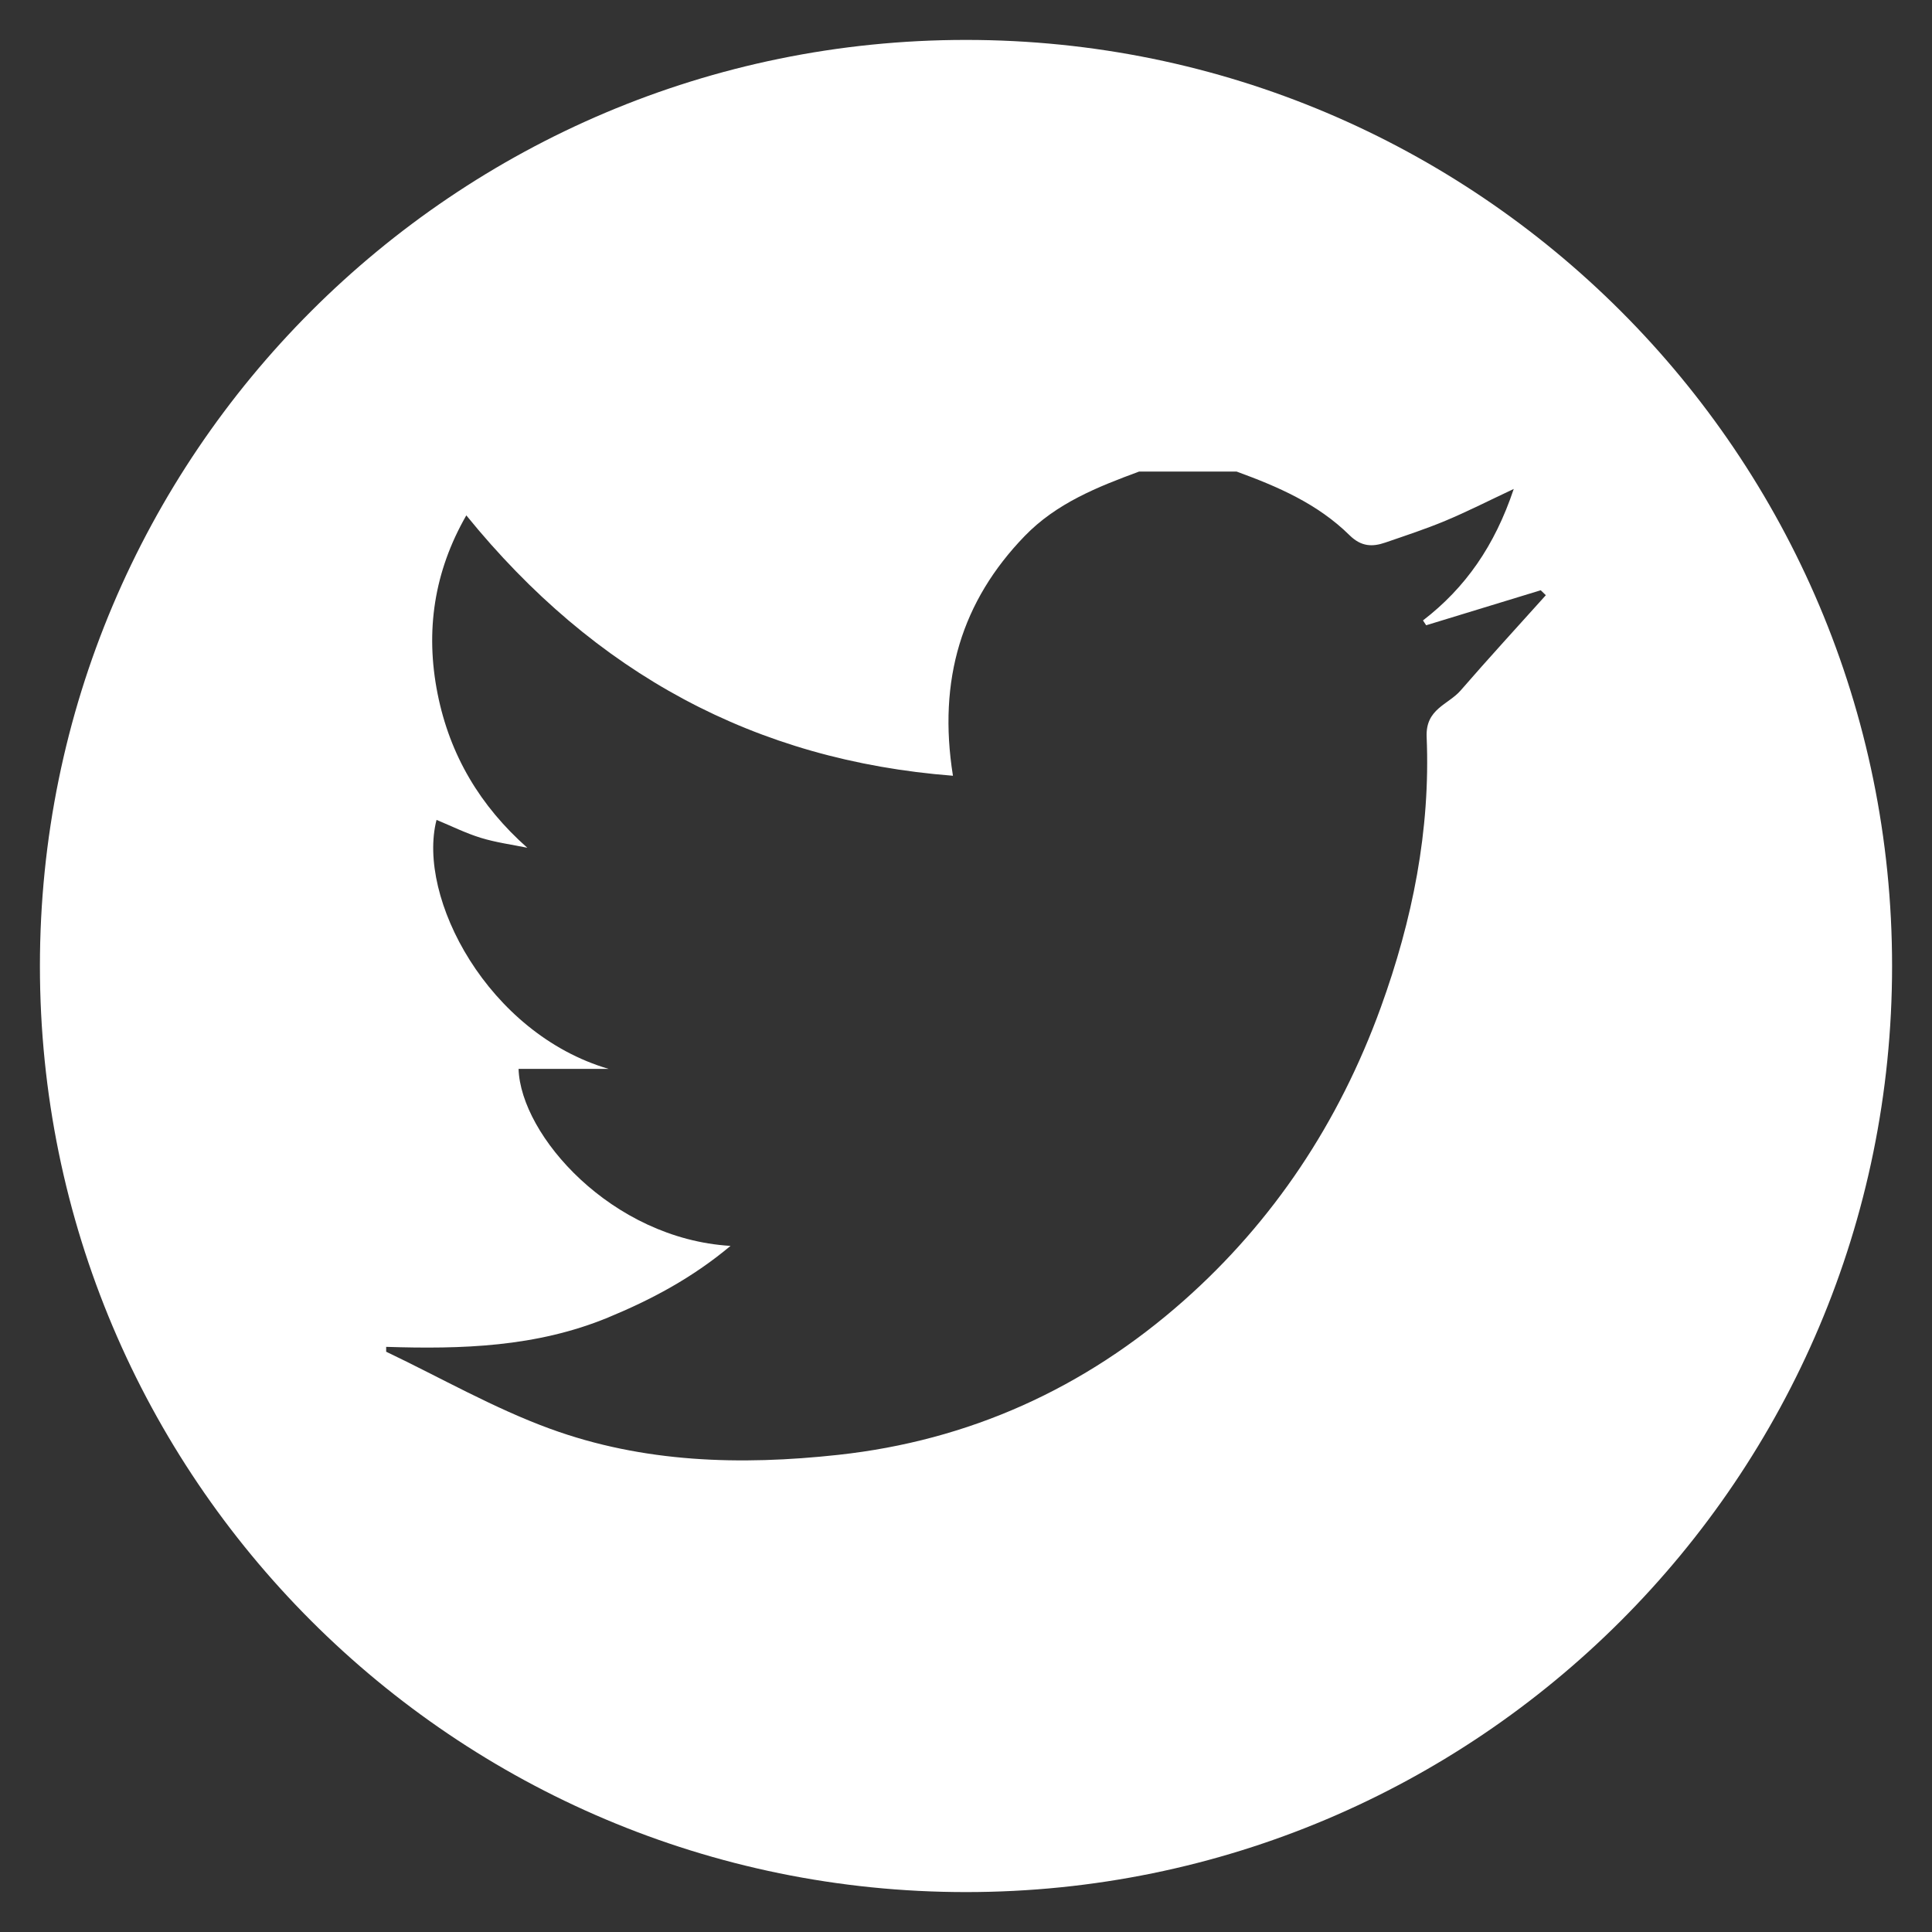
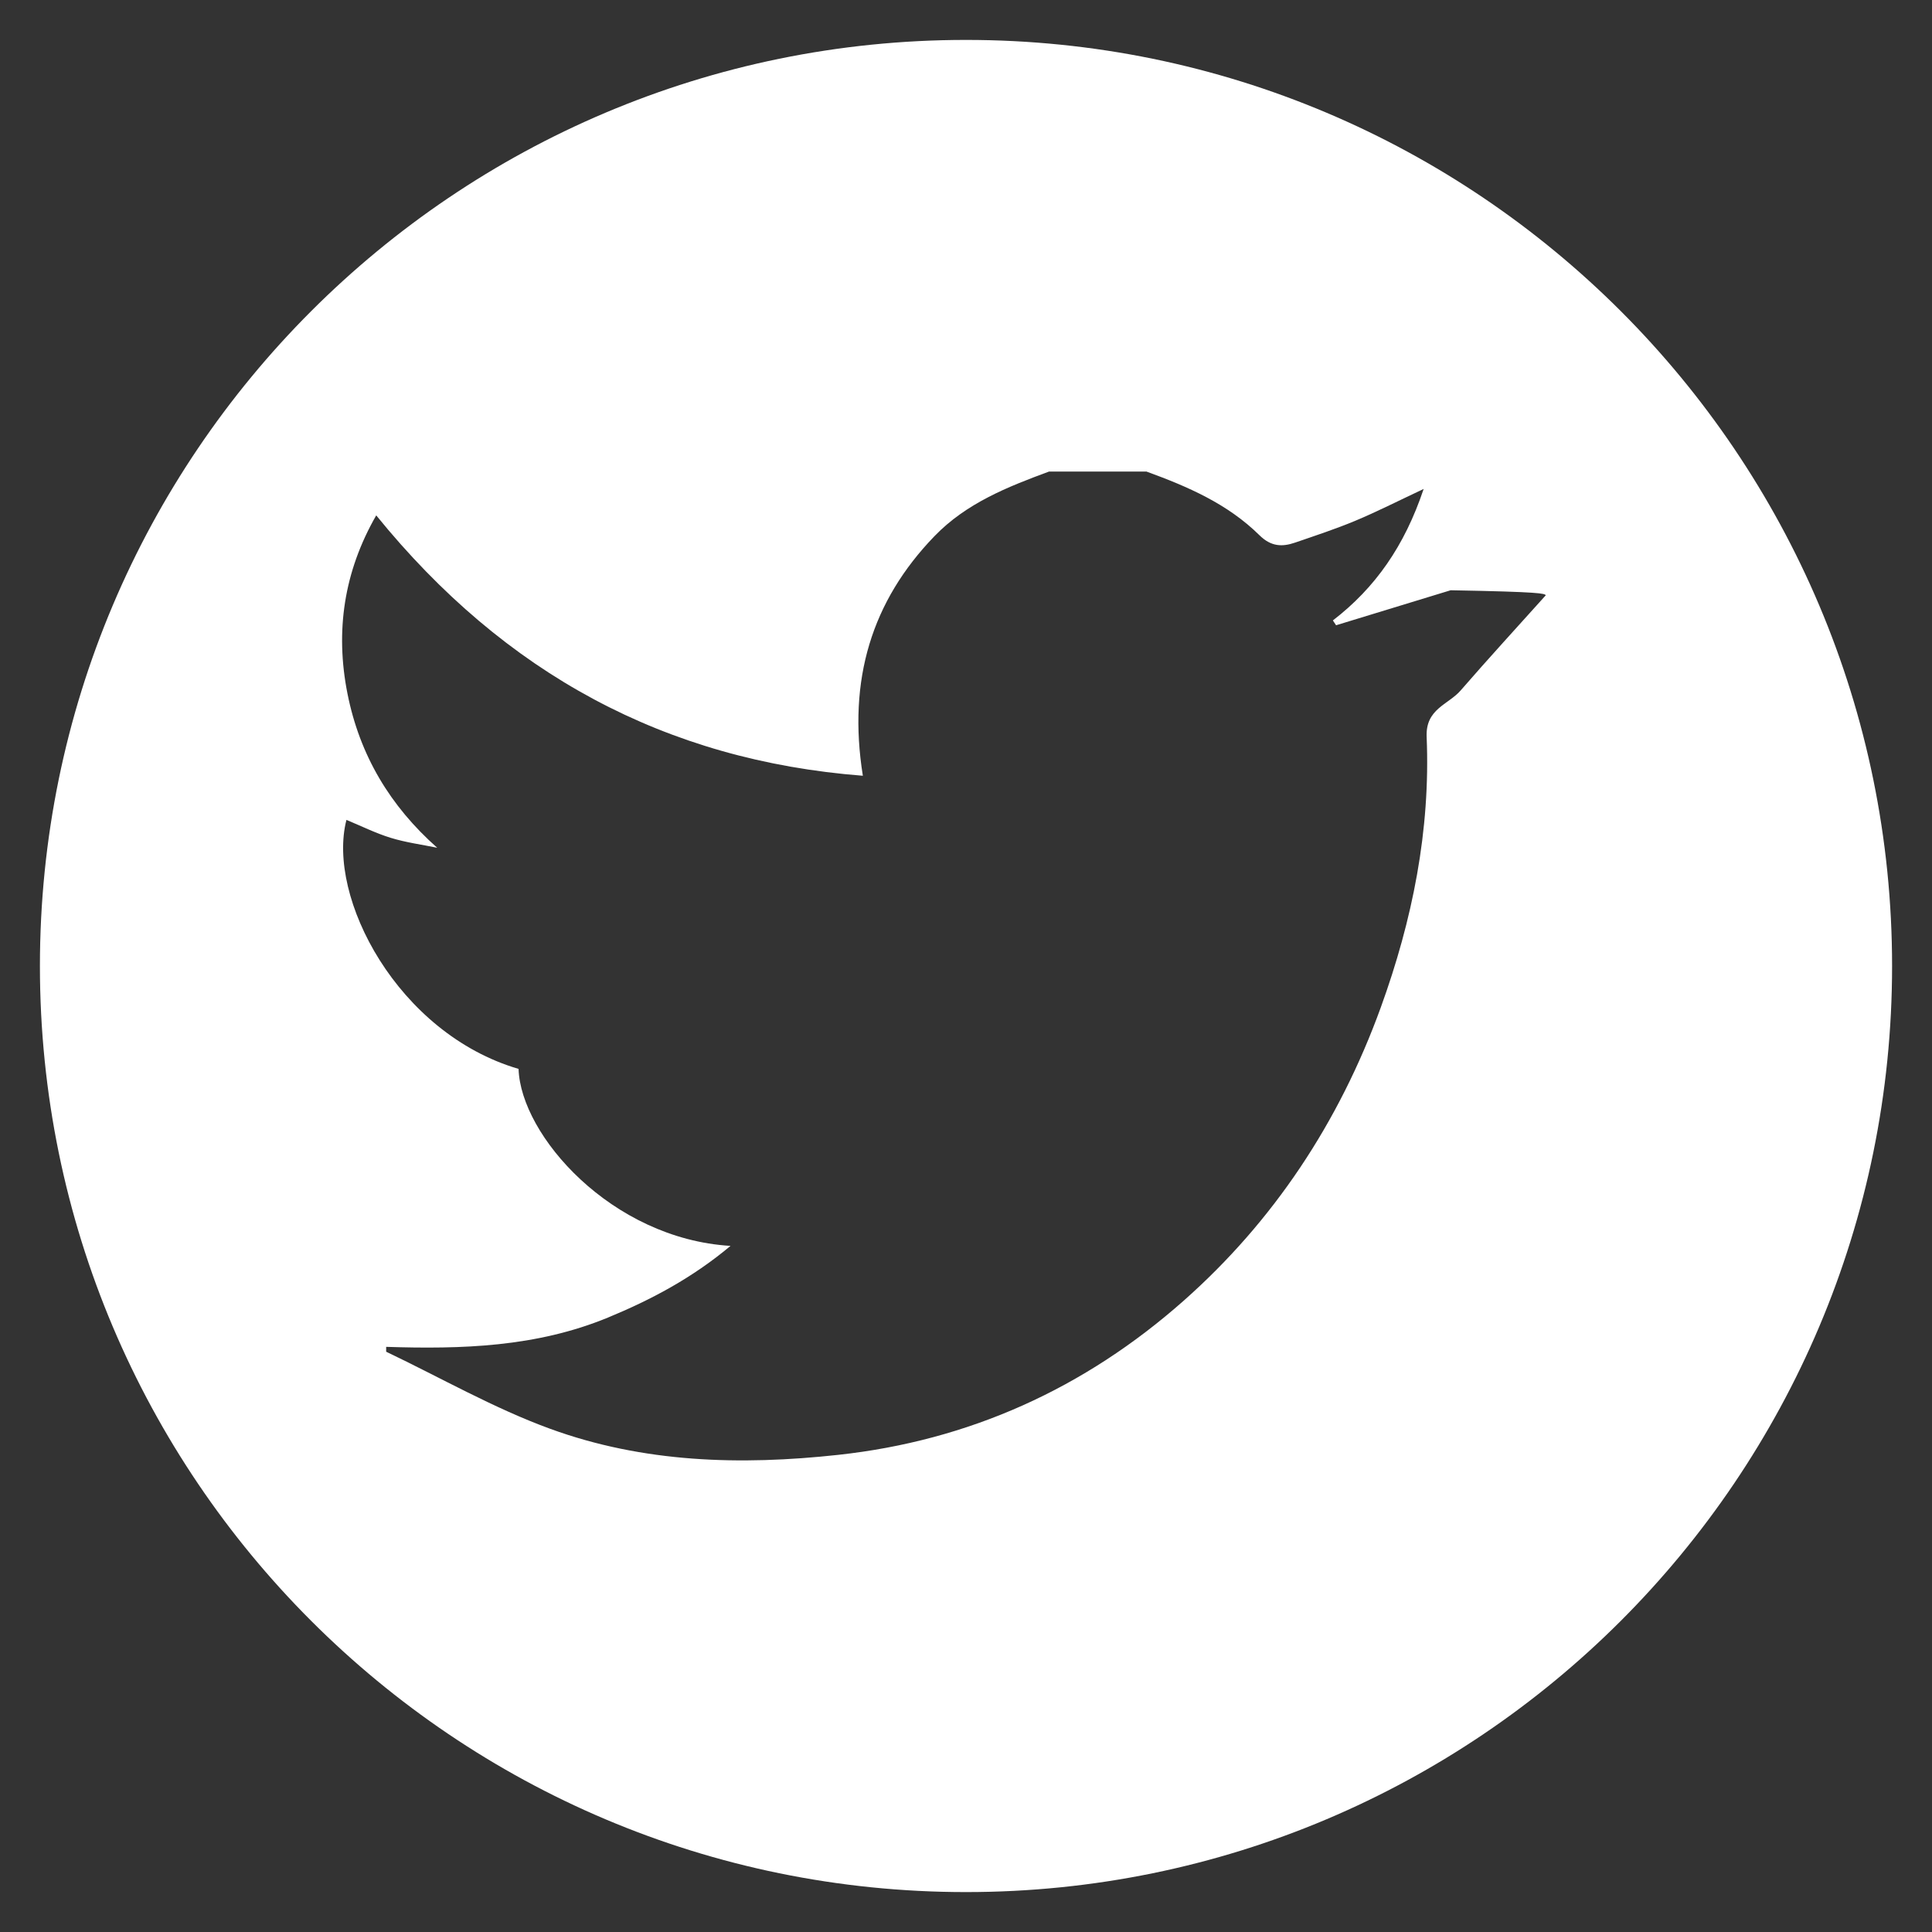
<svg xmlns="http://www.w3.org/2000/svg" version="1.1" id="Capa_1" x="0px" y="0px" width="48.4px" height="48.4px" viewBox="0 0 48.4 48.4" style="enable-background:new 0 0 48.4 48.4;" xml:space="preserve">
  <rect x="0" y="0" width="48.4" height="48.4" fill="#333333" stroke="none" />
  <g>
-     <path style="fill:#FFFFFF;" d="M38.726,14.911c-0.713,0.794-1.434,1.579-2.134,2.386c-0.311,0.359-0.882,0.458-0.852,1.164   c0.098,2.343-0.357,4.592-1.149,6.777c-1.049,2.892-2.695,5.36-4.931,7.341c-2.494,2.209-5.39,3.512-8.663,3.868   c-2.451,0.267-4.88,0.199-7.214-0.653c-1.412-0.515-2.742-1.279-4.109-1.931v-0.122c1.888,0.061,3.76,0.007,5.555-0.733   c1.08-0.446,2.103-0.986,3.072-1.796c-2.984-0.18-5.258-2.772-5.31-4.434h2.257c-3.028-0.887-4.812-4.298-4.312-6.238   c0.369,0.152,0.73,0.333,1.108,0.449c0.379,0.117,0.776,0.169,1.166,0.249c-1.179-1.044-1.94-2.313-2.248-3.86   c-0.312-1.57-0.088-3.059,0.72-4.467c3.222,3.969,7.249,6.14,12.191,6.523c-0.385-2.409,0.224-4.377,1.794-6.002   c0.8-0.828,1.832-1.235,2.868-1.618h2.445c1.025,0.374,2.028,0.804,2.831,1.597c0.29,0.285,0.568,0.293,0.891,0.182   c0.505-0.174,1.013-0.34,1.506-0.546c0.535-0.223,1.055-0.488,1.714-0.798c-0.478,1.428-1.213,2.478-2.274,3.294   c0.026,0.04,0.053,0.081,0.08,0.121c0.957-0.292,1.914-0.585,2.87-0.877C38.641,14.828,38.684,14.87,38.726,14.911 M47.4,24.2   C47.4,11.387,37.013,1,24.2,1S1,11.387,1,24.2s10.387,23.2,23.2,23.2S47.4,37.013,47.4,24.2" />
+     <path style="fill:#FFFFFF;" d="M38.726,14.911c-0.713,0.794-1.434,1.579-2.134,2.386c-0.311,0.359-0.882,0.458-0.852,1.164   c0.098,2.343-0.357,4.592-1.149,6.777c-1.049,2.892-2.695,5.36-4.931,7.341c-2.494,2.209-5.39,3.512-8.663,3.868   c-2.451,0.267-4.88,0.199-7.214-0.653c-1.412-0.515-2.742-1.279-4.109-1.931v-0.122c1.888,0.061,3.76,0.007,5.555-0.733   c1.08-0.446,2.103-0.986,3.072-1.796c-2.984-0.18-5.258-2.772-5.31-4.434c-3.028-0.887-4.812-4.298-4.312-6.238   c0.369,0.152,0.73,0.333,1.108,0.449c0.379,0.117,0.776,0.169,1.166,0.249c-1.179-1.044-1.94-2.313-2.248-3.86   c-0.312-1.57-0.088-3.059,0.72-4.467c3.222,3.969,7.249,6.14,12.191,6.523c-0.385-2.409,0.224-4.377,1.794-6.002   c0.8-0.828,1.832-1.235,2.868-1.618h2.445c1.025,0.374,2.028,0.804,2.831,1.597c0.29,0.285,0.568,0.293,0.891,0.182   c0.505-0.174,1.013-0.34,1.506-0.546c0.535-0.223,1.055-0.488,1.714-0.798c-0.478,1.428-1.213,2.478-2.274,3.294   c0.026,0.04,0.053,0.081,0.08,0.121c0.957-0.292,1.914-0.585,2.87-0.877C38.641,14.828,38.684,14.87,38.726,14.911 M47.4,24.2   C47.4,11.387,37.013,1,24.2,1S1,11.387,1,24.2s10.387,23.2,23.2,23.2S47.4,37.013,47.4,24.2" />
  </g>
</svg>